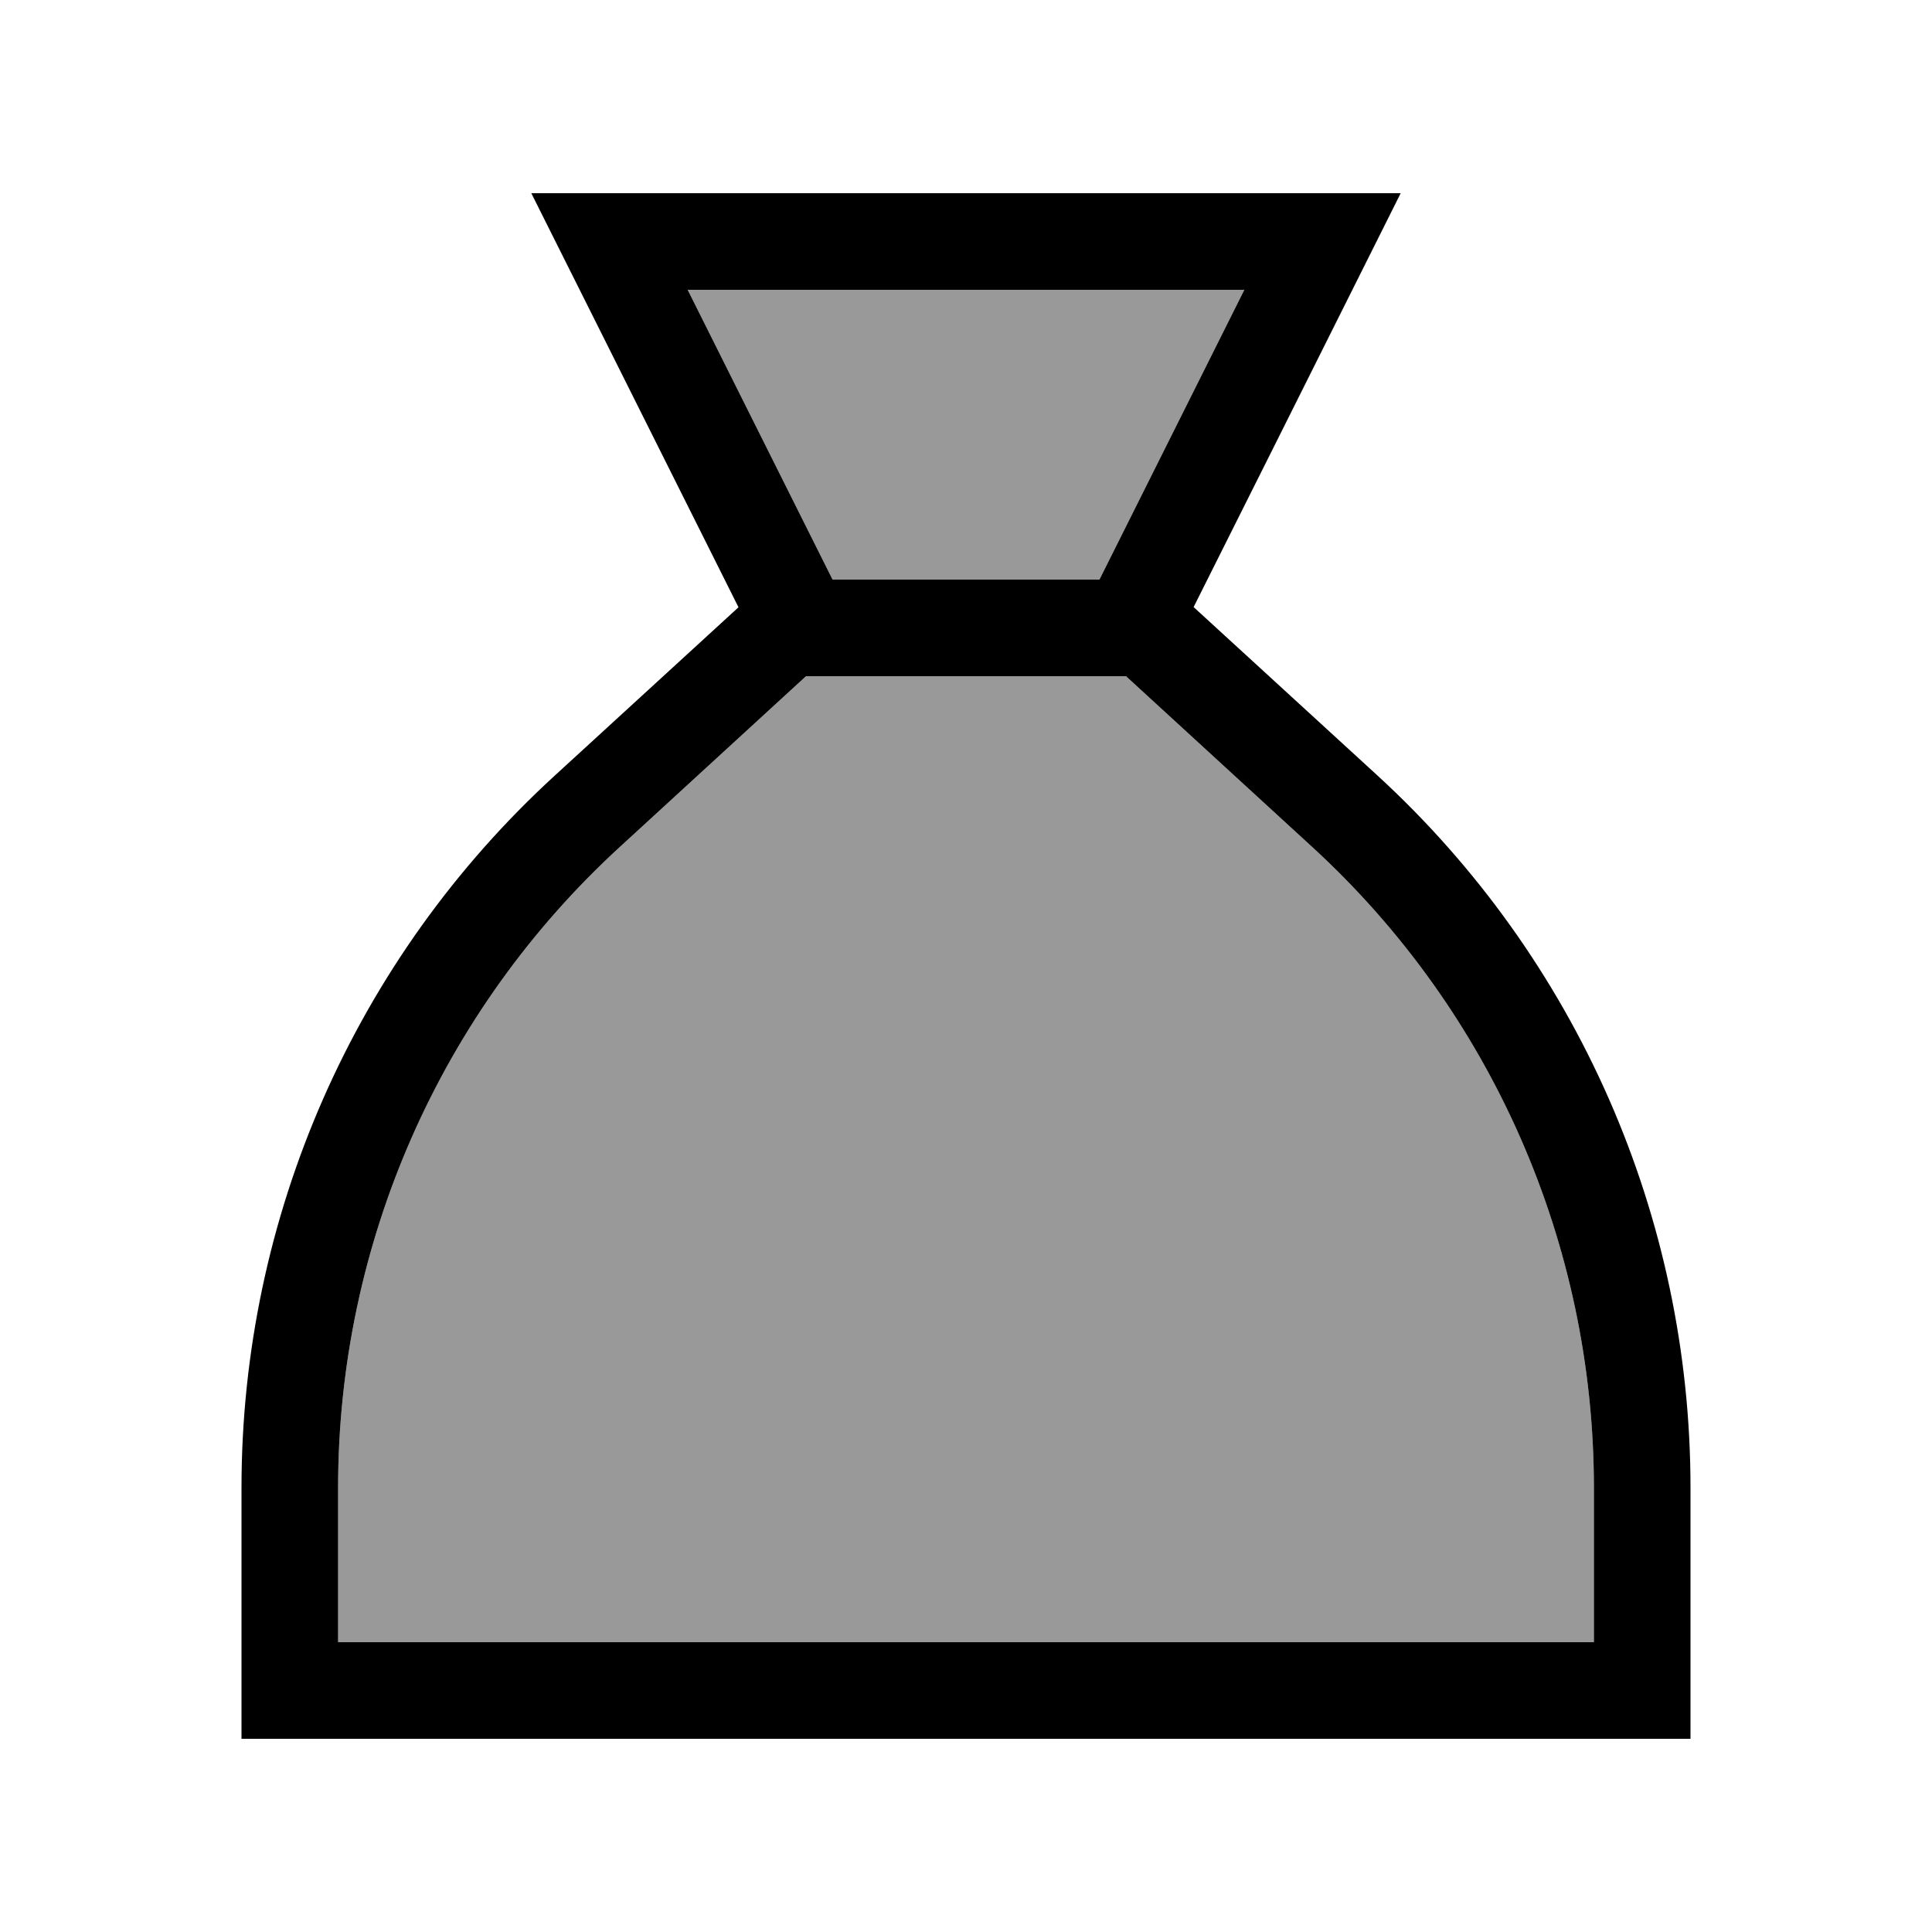
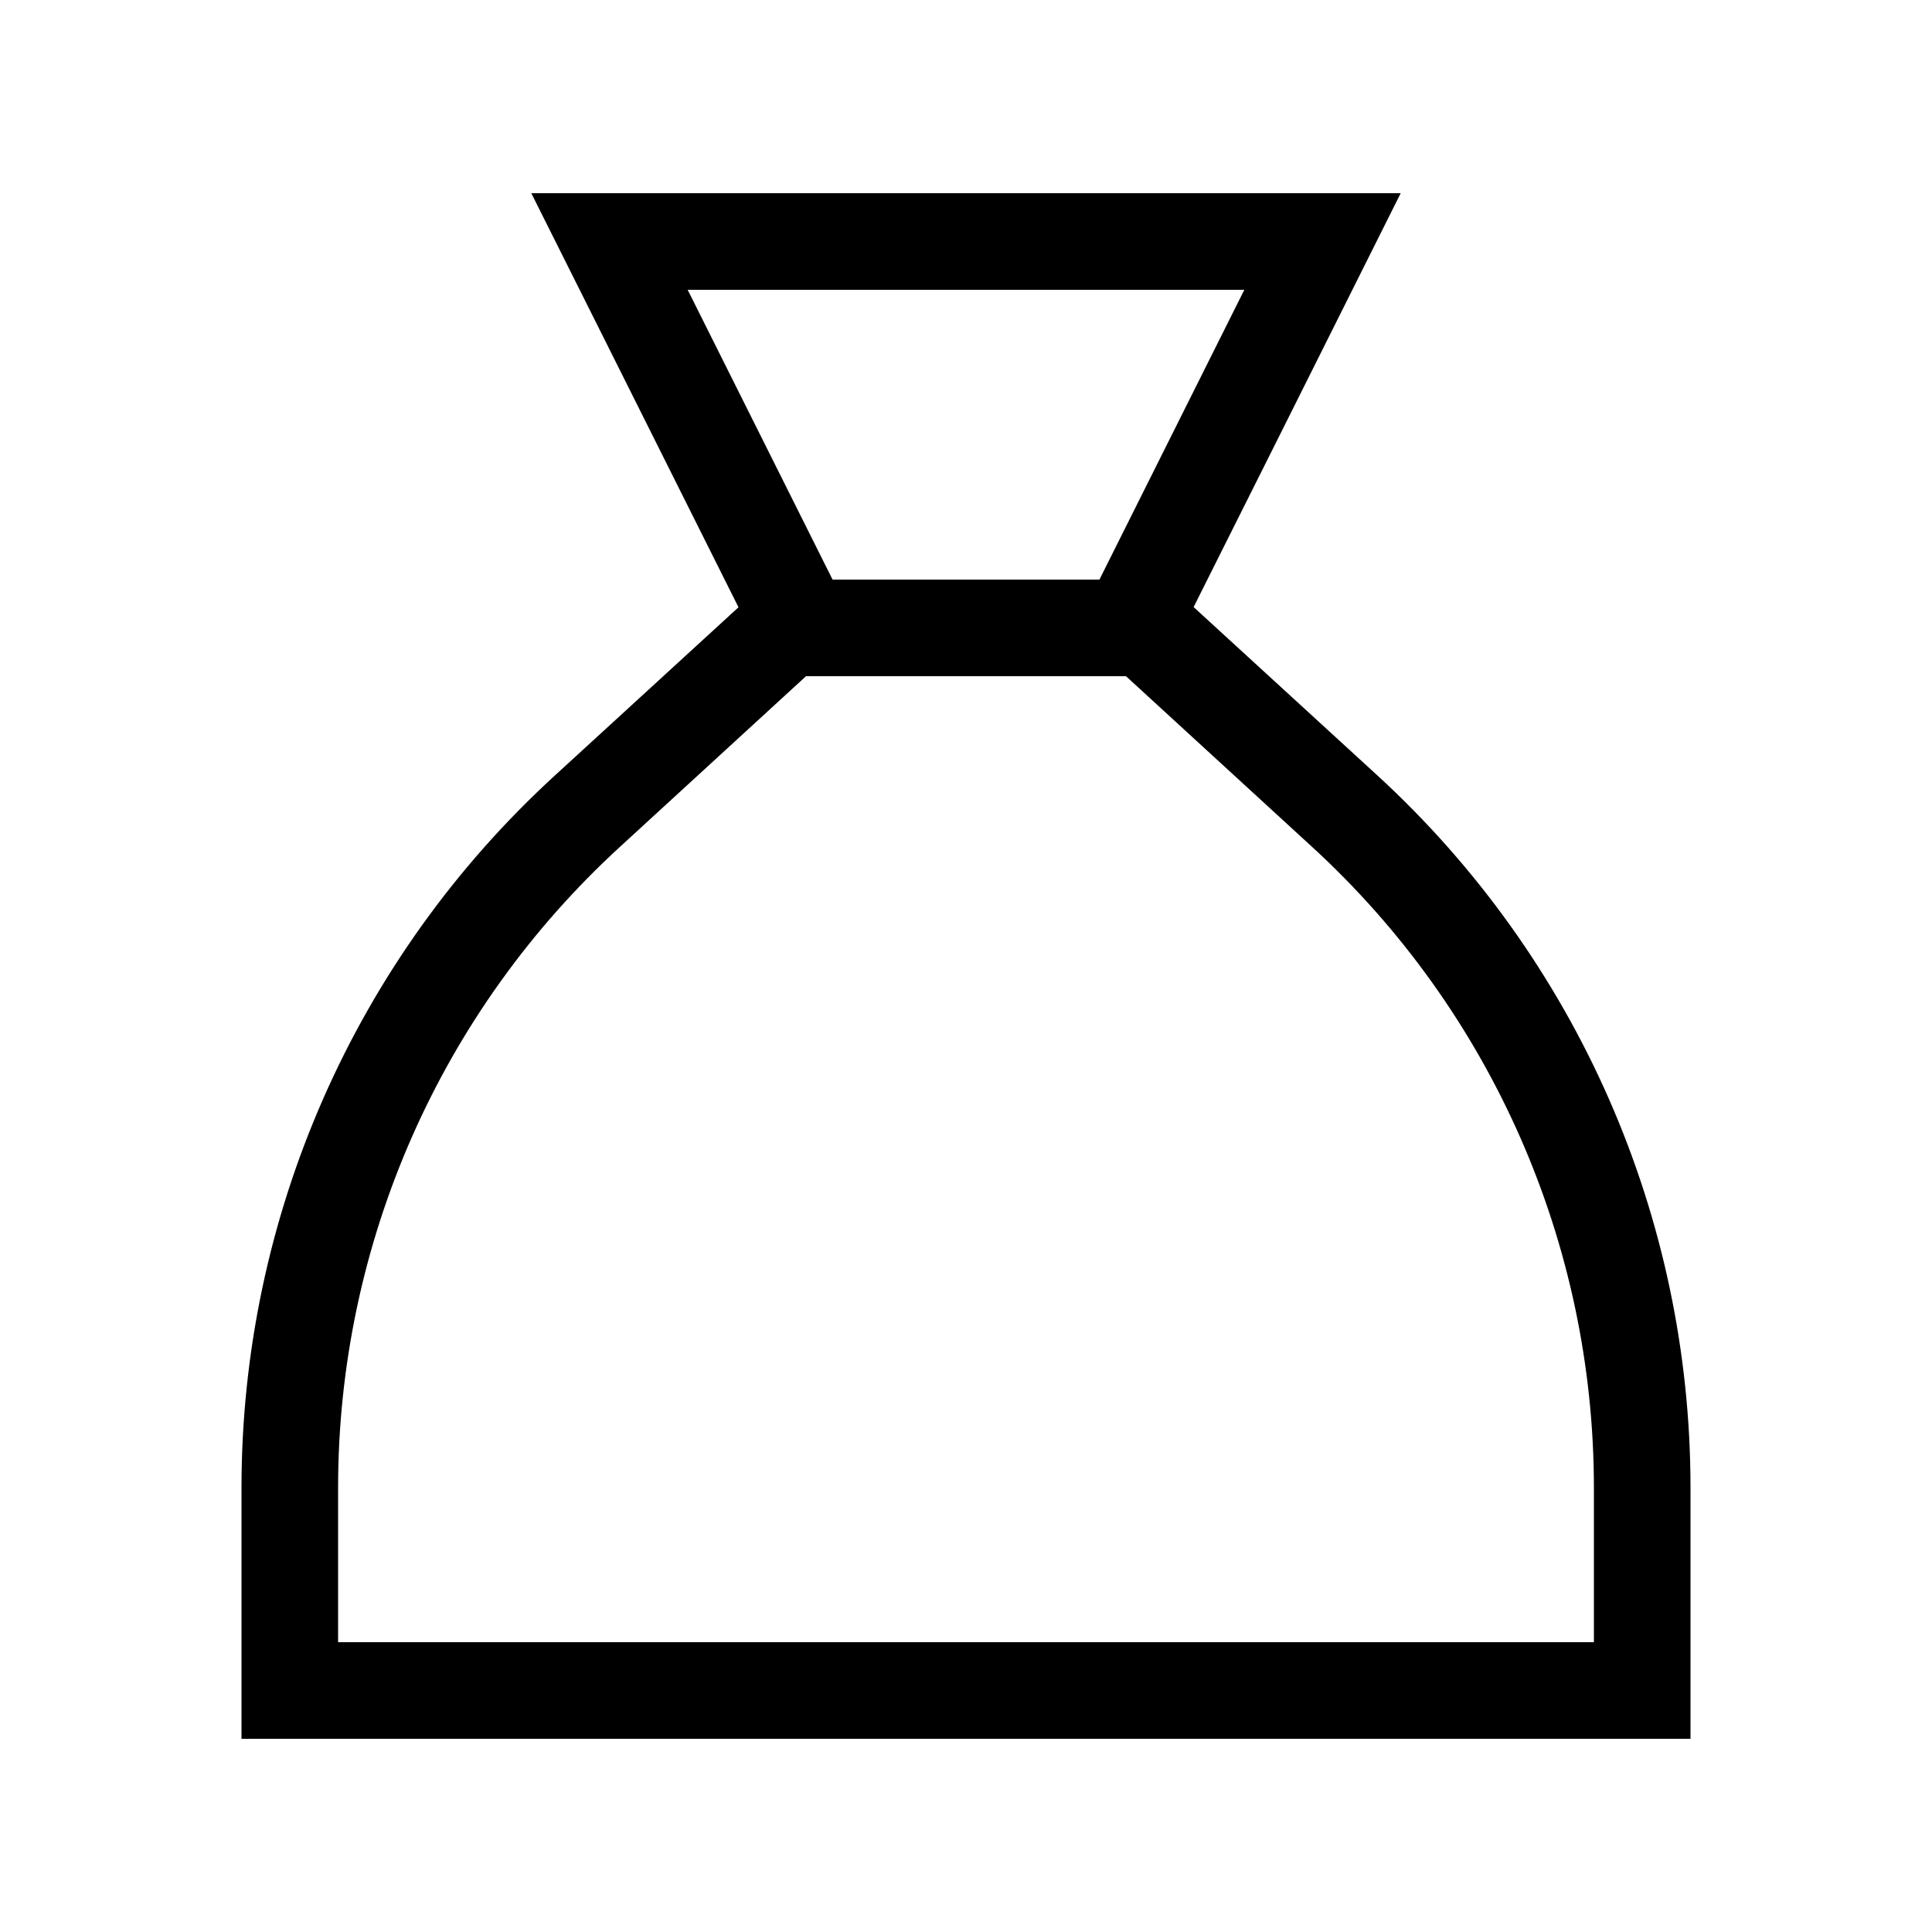
<svg xmlns="http://www.w3.org/2000/svg" viewBox="0 0 640 640">
-   <path opacity=".4" fill="currentColor" d="M112 492.8L112 544L528 544L528 492.8C528 412.1 494.1 335 434.6 280.5L373 224L267 224L205.4 280.5C145.9 335 112 412 112 492.8zM227.8 96L275.8 192L364.2 192L412.2 96L227.8 96z" />
  <path fill="currentColor" d="M412.2 96L227.8 96L275.8 192L364.2 192L412.2 96zM244.6 201.1C203.4 118.8 180.6 73.1 176 64L464 64C459.4 73.1 436.6 118.9 395.4 201.1L456.2 256.8C522.4 317.5 560 403.1 560 492.8L560 576L80 576L80 492.8C80 403.1 117.6 317.5 183.8 256.9L244.6 201.2zM267 224L205.4 280.5C145.9 335 112 412 112 492.8L112 544L528 544L528 492.8C528 412.1 494.1 335 434.6 280.5L373 224L267 224z" />
</svg>